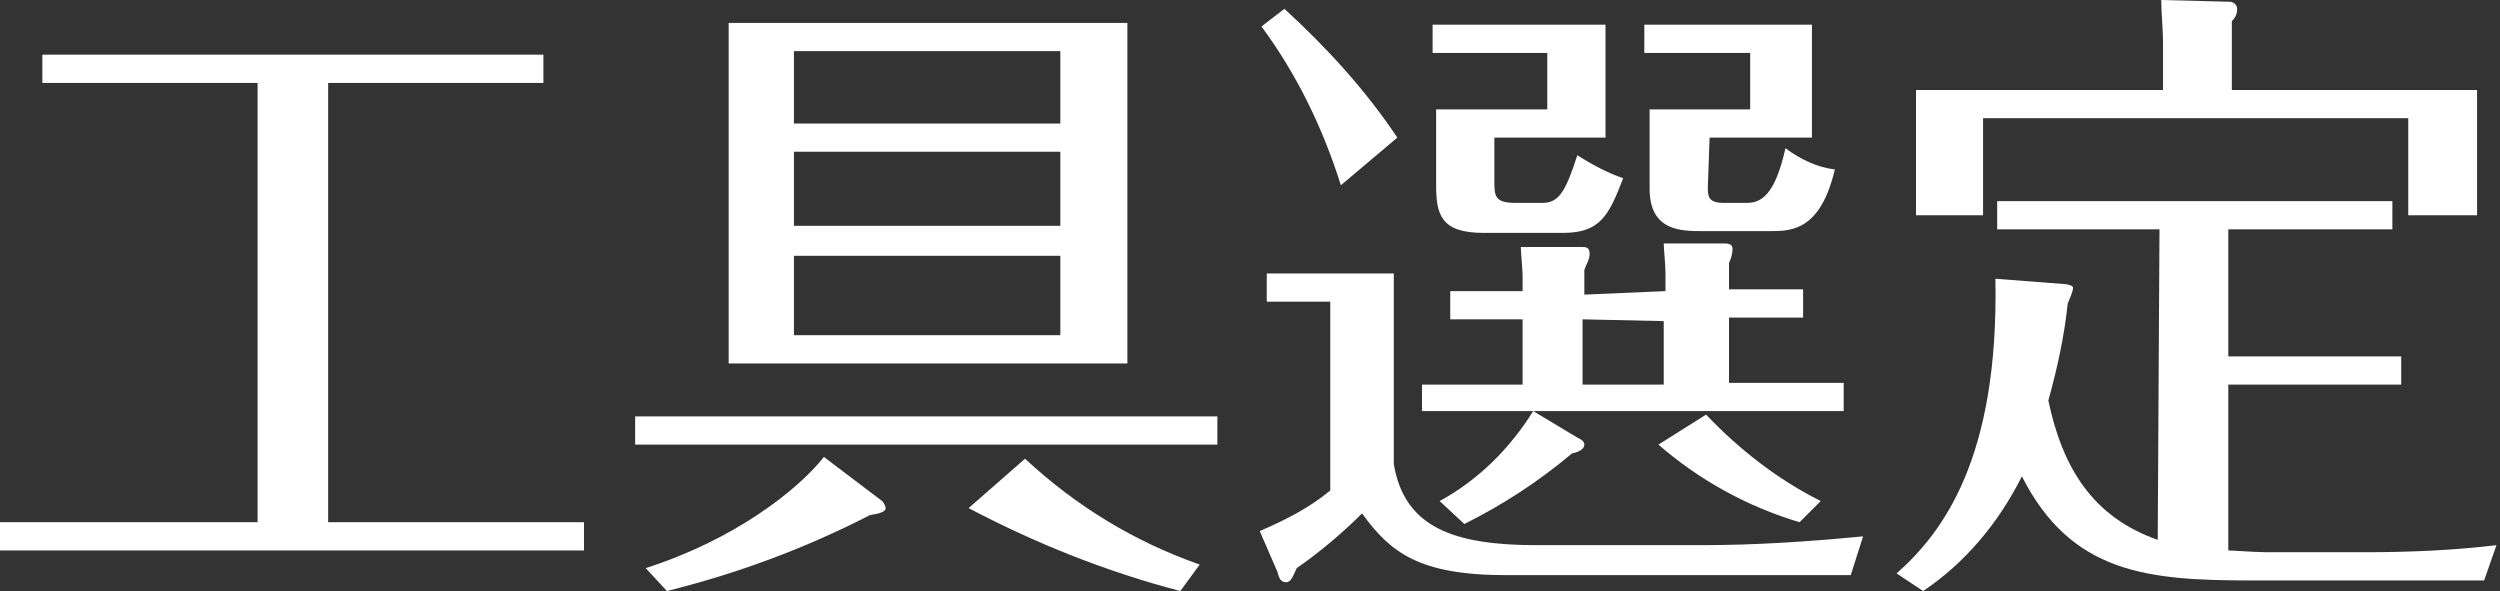
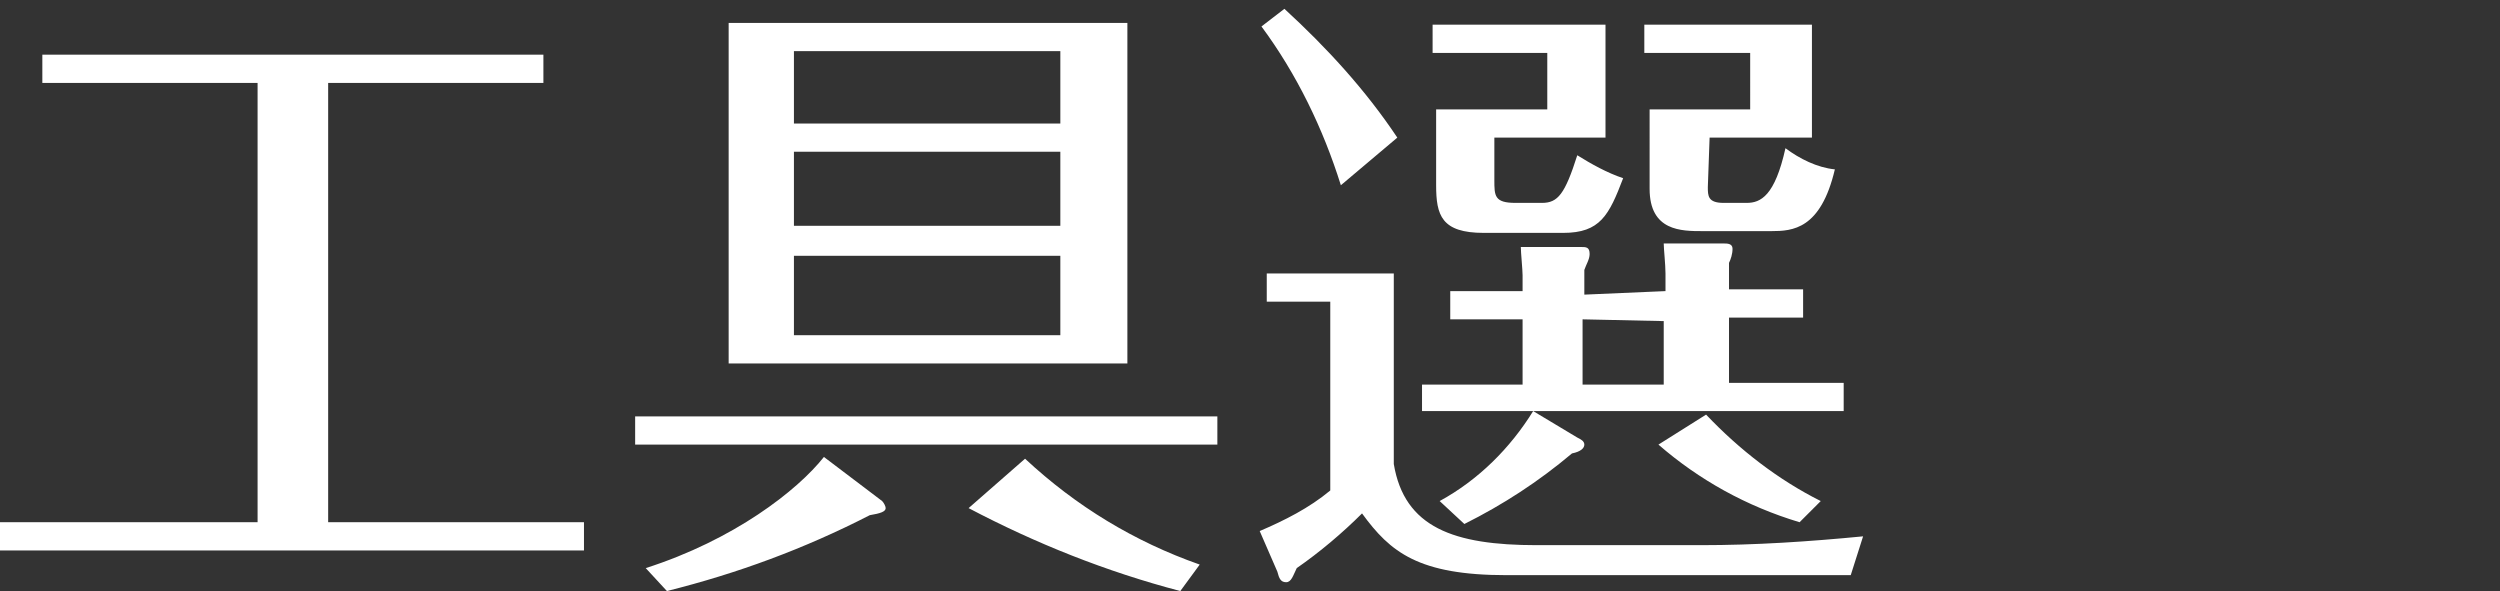
<svg xmlns="http://www.w3.org/2000/svg" version="1.1" id="レイヤー_1" x="0px" y="0px" width="141.7px" height="33.5px" viewBox="0 0 141.7 33.5" style="enable-background:new 0 0 141.7 33.5;" xml:space="preserve">
  <rect x="0" y="0" width="141.7" height="33.5" fill="#333333" stroke="none" />
  <style type="text/css">
	.st0{fill:#FFFFFF;}
</style>
  <title>アセット 14</title>
  <g id="レイヤー_2_1_">
    <g id="レイヤー_1-2">
      <path class="st0" d="M18.6,29.6h14.5v1.6H0v-1.6h14.6V4.7H2.4V3.1h28.4v1.6H18.6V29.6z" />
      <path class="st0" d="M69,23.6v1.6H36v-1.6H69z M36.6,32.2c5-1.6,8.6-4.4,10.1-6.3l3.3,2.5c0.1,0.1,0.2,0.3,0.2,0.4    c0,0.2-0.3,0.3-0.9,0.4c-3.7,1.9-7.5,3.3-11.5,4.3L36.6,32.2z M63.9,1.3v19.3H41.3V1.3H63.9z M60.1,7V2.9H45V7H60.1z M45,8.6v4.2    h15.1V8.6H45z M45,14.5V19h15.1v-4.5H45z M58.1,26c2.9,2.7,6.2,4.7,9.9,6l-1.1,1.5c-4.2-1.1-8.2-2.7-12-4.7L58.1,26z" />
      <path class="st0" d="M79,15.5v10.8c0.6,3.6,3.4,4.6,8.1,4.6h9.3c3.1,0,6.1-0.2,9.2-0.5l-0.7,2.2H85.4c-5,0-6.6-1.3-8.2-3.5    c-1.1,1.1-2.4,2.2-3.7,3.1c-0.2,0.4-0.3,0.8-0.6,0.8s-0.4-0.2-0.5-0.6l-1-2.3c1.4-0.6,2.8-1.3,4-2.3V17.1h-3.6v-1.6H79z M76,10.5    c-1-3.2-2.5-6.3-4.5-9l1.3-1c2.4,2.2,4.6,4.6,6.4,7.3L76,10.5z M94.4,16.5v-1c0-0.5-0.1-1.4-0.1-1.7h3.4c0.2,0,0.5,0,0.5,0.3    c0,0.3-0.1,0.6-0.2,0.8v1.5h4.2V18h-4.2v3.7h6.5v1.6H86.9l2.5,1.5c0.2,0.1,0.4,0.2,0.4,0.4s-0.2,0.4-0.7,0.5    c-1.9,1.6-3.9,2.9-6.1,4l-1.4-1.3c2.2-1.2,4-3,5.3-5.1h-6.3v-1.5h5.7v-3.7h-4.1v-1.6h4.1v-0.9c0-0.3-0.1-1.3-0.1-1.6h3.4    c0.3,0,0.5,0,0.5,0.4c0,0.3-0.2,0.6-0.3,0.9v1.4L94.4,16.5z M84.7,10.2c0,0.9,0,1.3,1.2,1.3h1.5c0.9,0,1.3-0.5,2-2.7    c0.8,0.5,1.7,1,2.6,1.3c-0.8,2.1-1.3,3.1-3.4,3.1h-4.5c-2.4,0-2.7-1-2.7-2.7V6.2h6.3V3h-6.5V1.4H91v6.4h-6.3L84.7,10.2z     M89.7,18.1v3.7h4.6v-3.6L89.7,18.1z M96.8,10.6c0,0.5,0,0.9,0.9,0.9H99c0.8,0,1.6-0.4,2.2-3.1C102,9,103,9.5,104,9.6    c-0.8,3.4-2.4,3.5-3.6,3.5h-3.9c-1.2,0-3,0-3-2.4V6.2h5.7V3h-6V1.4h9.5v6.4h-5.8L96.8,10.6z M96.7,23.5c1.9,2,4.1,3.7,6.5,4.9    l-1.2,1.2c-3-0.9-5.7-2.4-8-4.4L96.7,23.5z" />
-       <path class="st0" d="M122.4,13h-9.2v-1.6h22.4V13h-9.3v7.2h9.8v1.6h-9.8v9.4c0.3,0,1.5,0.1,2.2,0.1h5.5c2.5,0,5-0.1,7.5-0.4    l-0.7,2h-13.2c-5.9,0-10.2-0.4-13-5.9c-1.3,2.6-3.2,4.9-5.6,6.5l-1.5-1c2.6-2.3,5.8-6.5,5.6-16.7l3.9,0.3c0.2,0,0.5,0.1,0.5,0.2    s0,0.2-0.3,0.9c-0.2,1.9-0.6,3.7-1.1,5.5c0.8,3.8,2.5,6.6,6.2,7.9L122.4,13z M140.4,5.1v7.1h-3.9V6.7h-24.1v5.5h-3.8V5.1h14V2.4    c0-0.8-0.1-1.6-0.1-2.4l3.9,0.1c0.1,0,0.4,0.1,0.4,0.4c0,0.3-0.1,0.5-0.3,0.7v3.9L140.4,5.1z" />
    </g>
  </g>
</svg>